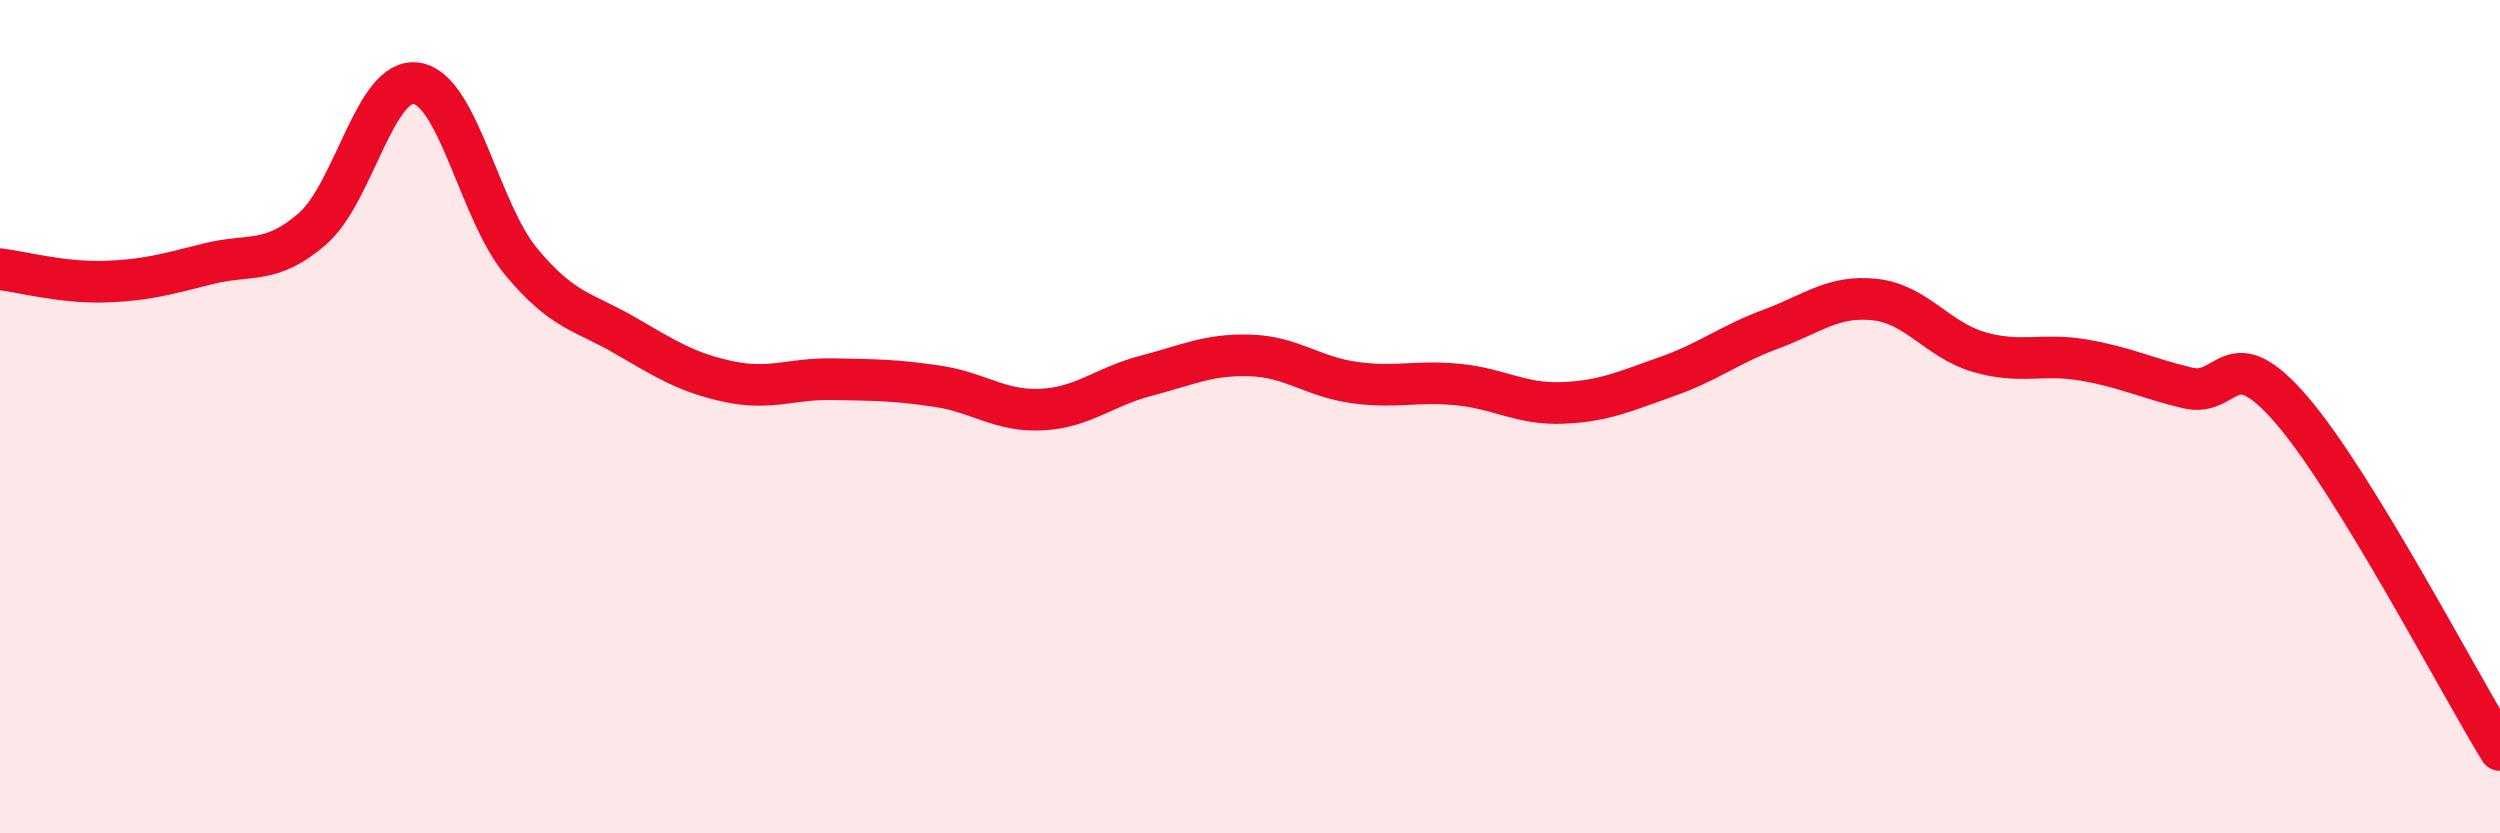
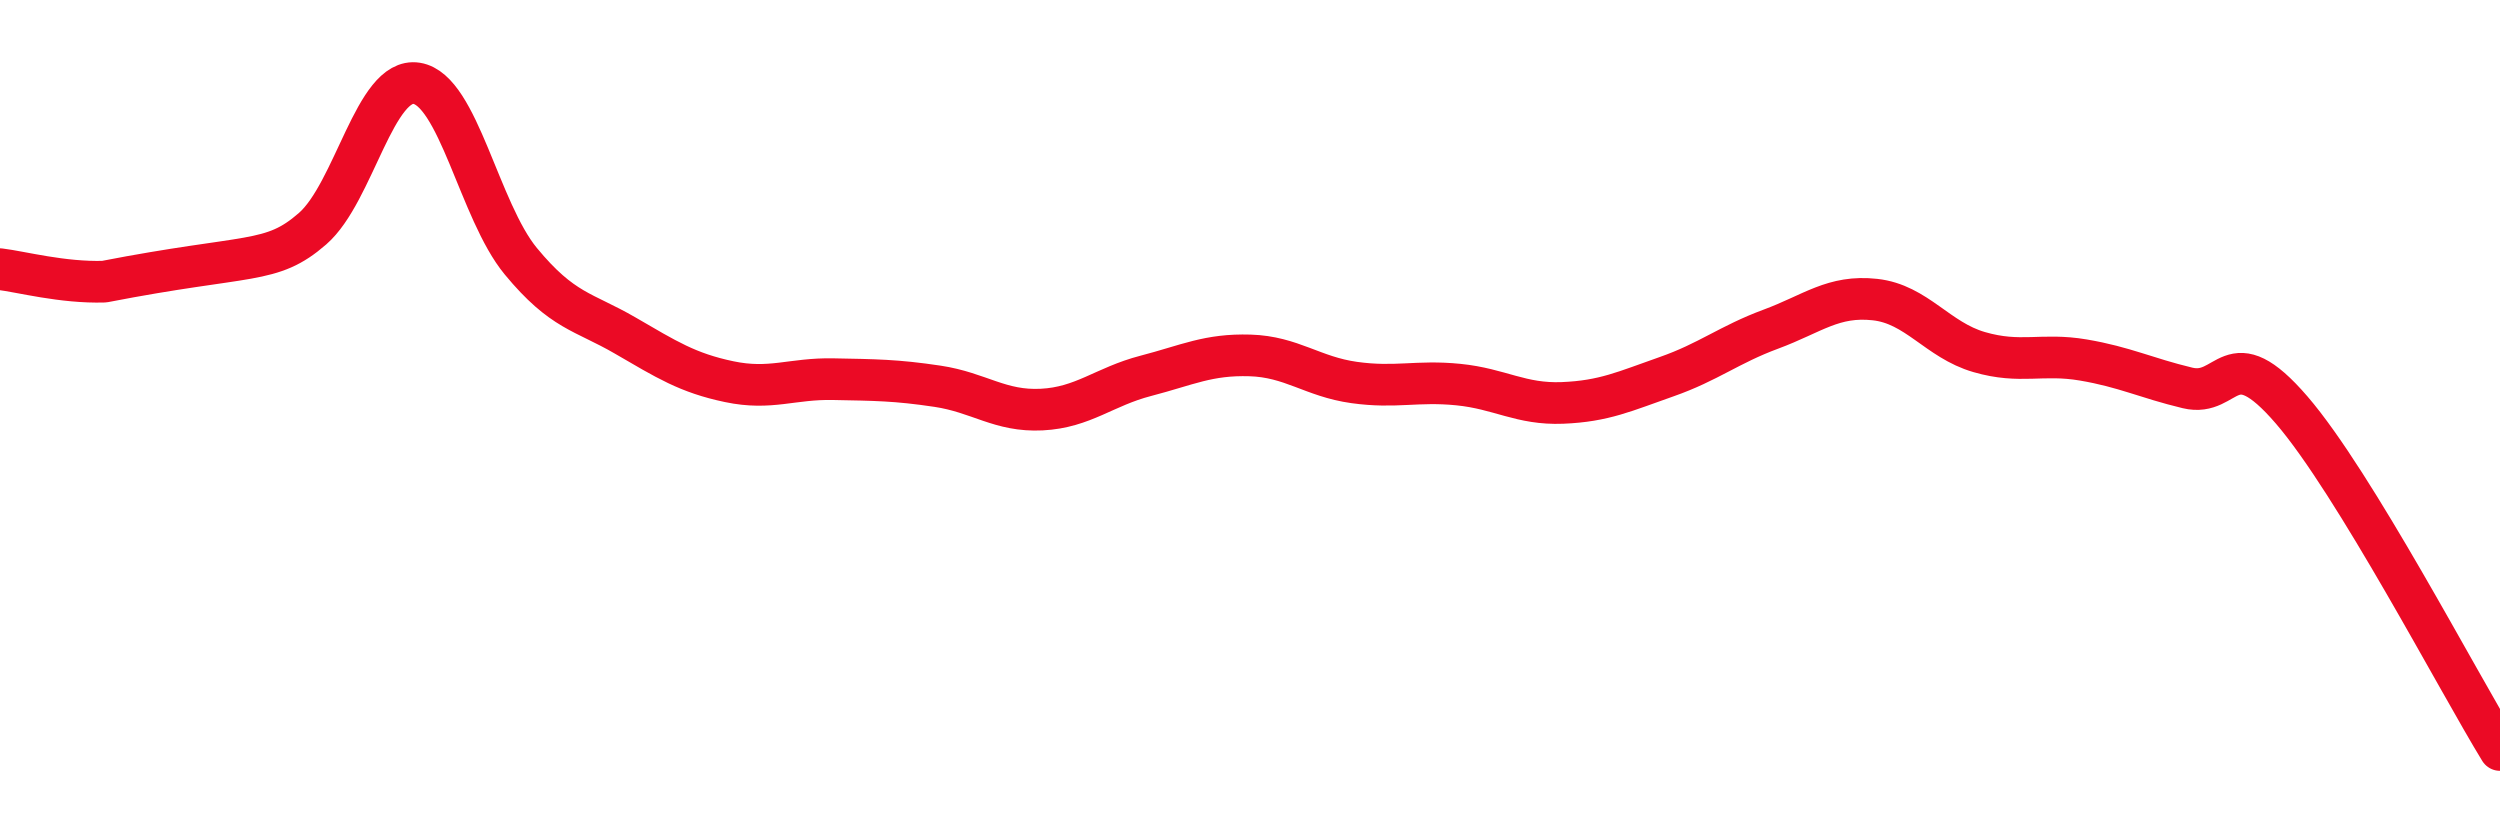
<svg xmlns="http://www.w3.org/2000/svg" width="60" height="20" viewBox="0 0 60 20">
-   <path d="M 0,6.46 C 0.5,6.52 1.5,6.79 2.5,6.76 C 3.5,6.73 4,6.58 5,6.33 C 6,6.08 6.5,6.36 7.5,5.49 C 8.5,4.62 9,1.84 10,2 C 11,2.16 11.5,5.06 12.5,6.27 C 13.5,7.48 14,7.47 15,8.05 C 16,8.63 16.5,8.95 17.5,9.16 C 18.5,9.37 19,9.08 20,9.1 C 21,9.12 21.5,9.12 22.5,9.27 C 23.5,9.42 24,9.88 25,9.83 C 26,9.78 26.5,9.28 27.5,9.02 C 28.5,8.76 29,8.5 30,8.53 C 31,8.56 31.5,9.04 32.5,9.18 C 33.5,9.32 34,9.13 35,9.23 C 36,9.33 36.5,9.71 37.5,9.67 C 38.5,9.63 39,9.39 40,9.04 C 41,8.69 41.5,8.27 42.5,7.9 C 43.5,7.53 44,7.08 45,7.19 C 46,7.3 46.5,8.16 47.5,8.45 C 48.5,8.74 49,8.47 50,8.64 C 51,8.81 51.5,9.07 52.5,9.31 C 53.5,9.55 53.5,8.1 55,9.84 C 56.5,11.58 59,16.37 60,18L60 20L0 20Z" fill="#EB0A25" opacity="0.1" stroke-linecap="round" stroke-linejoin="round" />
-   <path d="M 0,6.46 C 0.5,6.52 1.5,6.79 2.5,6.76 C 3.5,6.73 4,6.58 5,6.33 C 6,6.08 6.5,6.36 7.5,5.49 C 8.5,4.62 9,1.84 10,2 C 11,2.16 11.5,5.06 12.5,6.27 C 13.5,7.48 14,7.47 15,8.05 C 16,8.63 16.5,8.95 17.5,9.16 C 18.5,9.37 19,9.08 20,9.1 C 21,9.12 21.5,9.12 22.5,9.27 C 23.5,9.42 24,9.88 25,9.83 C 26,9.78 26.5,9.28 27.5,9.02 C 28.5,8.76 29,8.5 30,8.53 C 31,8.56 31.5,9.04 32.5,9.18 C 33.5,9.32 34,9.13 35,9.23 C 36,9.33 36.5,9.71 37.5,9.67 C 38.5,9.63 39,9.39 40,9.04 C 41,8.69 41.5,8.27 42.5,7.9 C 43.5,7.53 44,7.08 45,7.19 C 46,7.3 46.5,8.16 47.5,8.45 C 48.5,8.74 49,8.47 50,8.64 C 51,8.81 51.5,9.07 52.5,9.31 C 53.5,9.55 53.5,8.1 55,9.84 C 56.5,11.58 59,16.37 60,18" stroke="#EB0A25" stroke-width="1" fill="none" stroke-linecap="round" stroke-linejoin="round" />
+   <path d="M 0,6.46 C 0.5,6.52 1.5,6.79 2.5,6.76 C 6,6.08 6.5,6.36 7.5,5.49 C 8.5,4.62 9,1.84 10,2 C 11,2.16 11.5,5.06 12.5,6.27 C 13.5,7.48 14,7.47 15,8.05 C 16,8.63 16.5,8.95 17.5,9.16 C 18.5,9.37 19,9.08 20,9.1 C 21,9.12 21.5,9.12 22.5,9.27 C 23.5,9.42 24,9.88 25,9.83 C 26,9.78 26.5,9.28 27.5,9.02 C 28.5,8.76 29,8.5 30,8.53 C 31,8.56 31.5,9.04 32.5,9.18 C 33.5,9.32 34,9.13 35,9.23 C 36,9.33 36.5,9.71 37.5,9.67 C 38.5,9.63 39,9.39 40,9.04 C 41,8.69 41.5,8.27 42.5,7.9 C 43.5,7.53 44,7.08 45,7.19 C 46,7.3 46.5,8.16 47.5,8.45 C 48.5,8.74 49,8.47 50,8.64 C 51,8.81 51.5,9.07 52.5,9.31 C 53.5,9.55 53.5,8.1 55,9.84 C 56.5,11.58 59,16.37 60,18" stroke="#EB0A25" stroke-width="1" fill="none" stroke-linecap="round" stroke-linejoin="round" />
</svg>